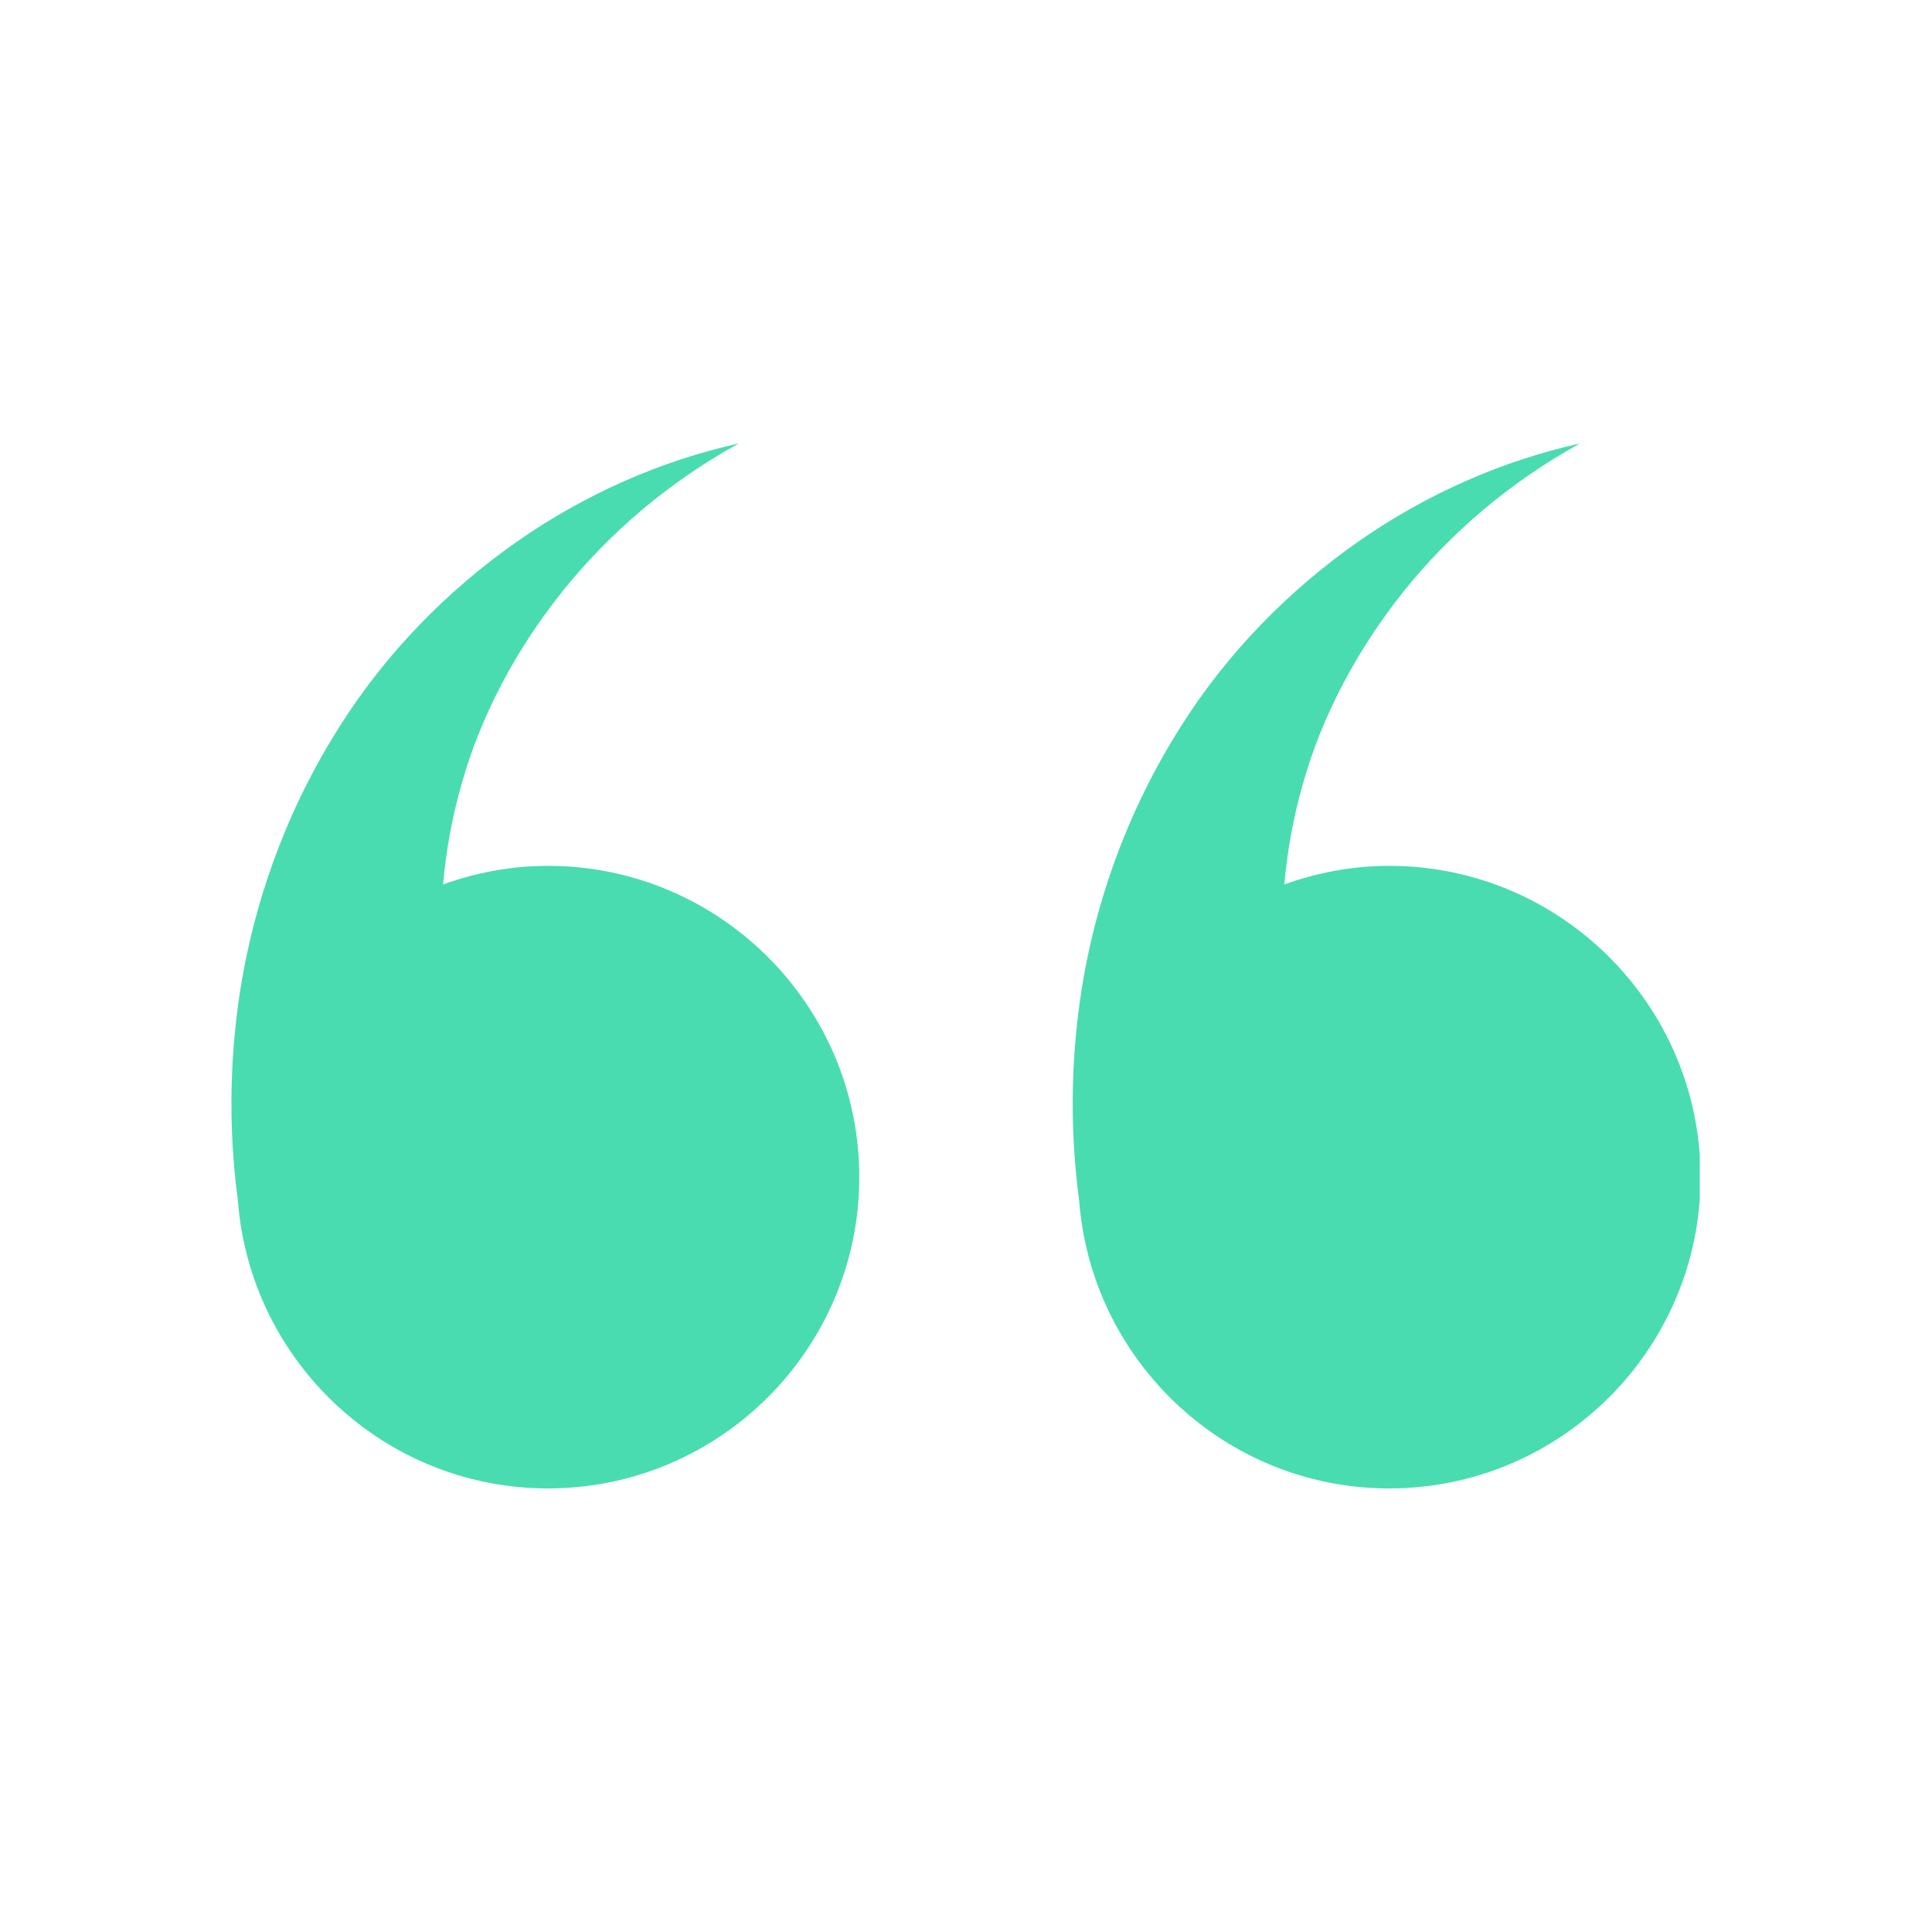
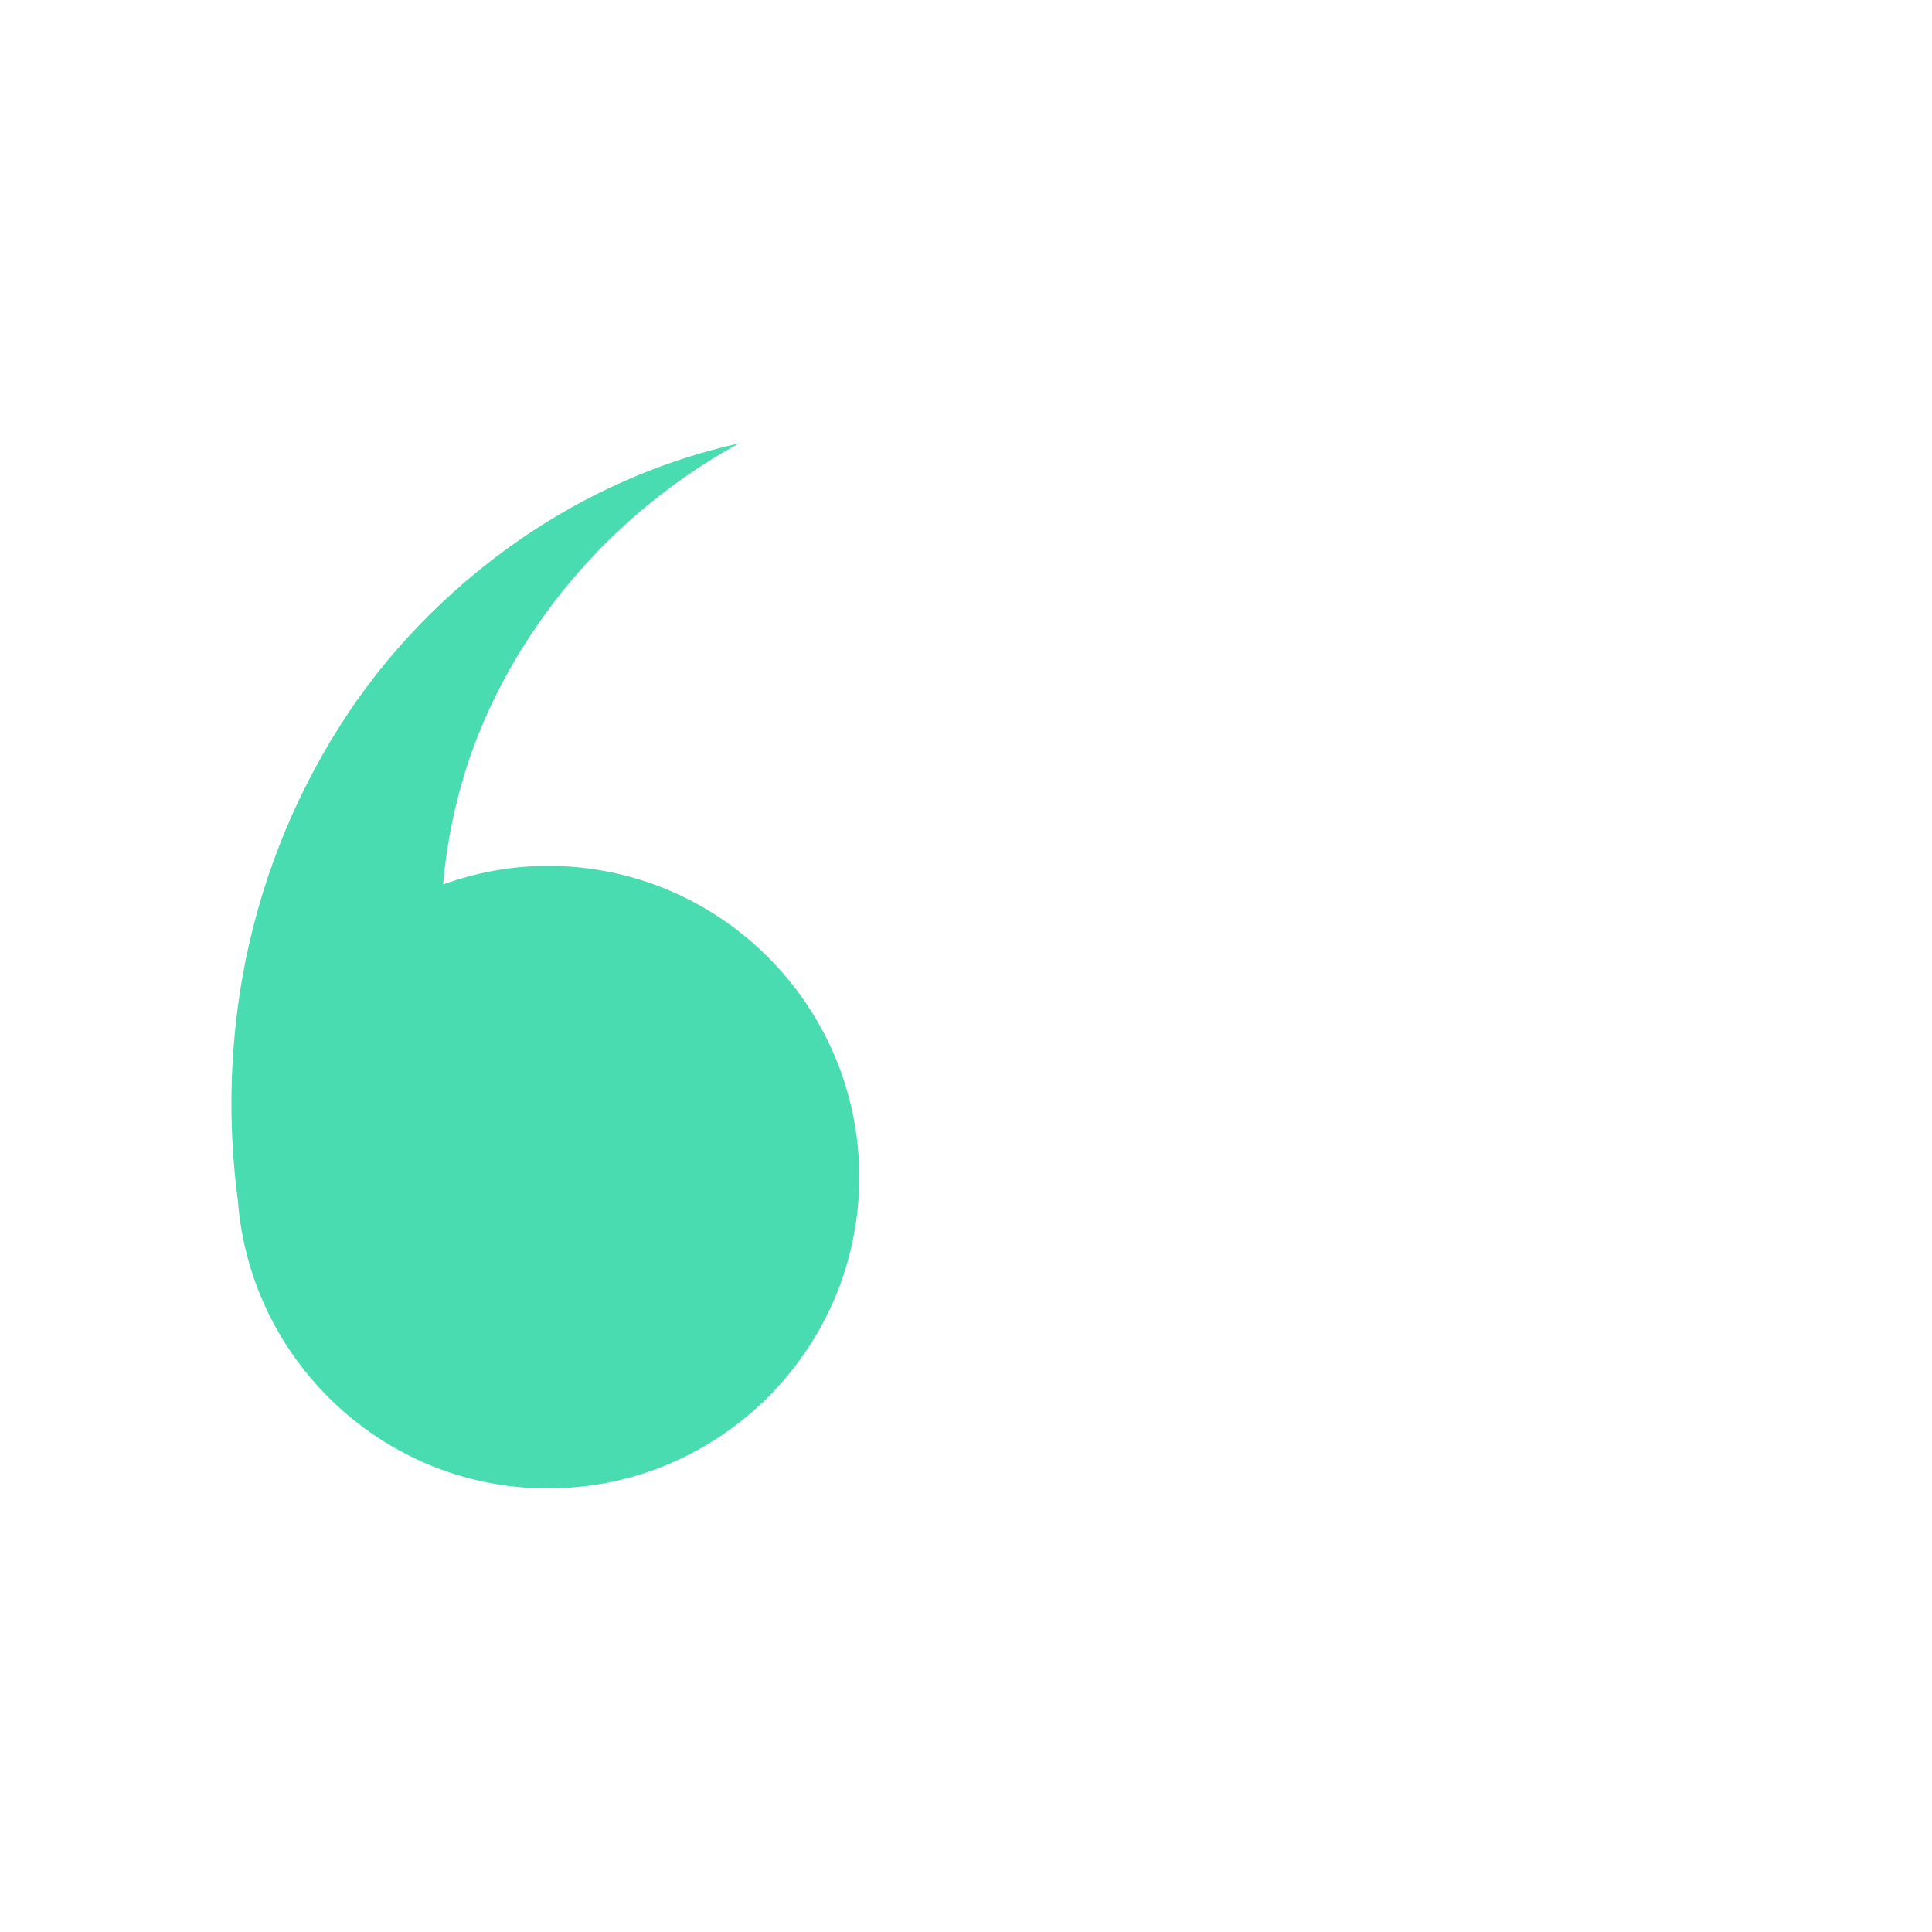
<svg xmlns="http://www.w3.org/2000/svg" width="500" zoomAndPan="magnify" viewBox="0 0 375 375" height="500" preserveAspectRatio="xMidYMid meet" version="1.0">
  <defs>
    <clipPath id="0ab1d919c3">
      <path d="M 44.922 86.066 L 166.965 86.066 L 166.965 288.902 L 44.922 288.902 Z M 44.922 86.066 " clip-rule="nonzero" />
    </clipPath>
    <clipPath id="e5f80b9bbc">
-       <path d="M 208.027 86.066 L 329.922 86.066 L 329.922 288.902 L 208.027 288.902 Z M 208.027 86.066 " clip-rule="nonzero" />
-     </clipPath>
+       </clipPath>
  </defs>
  <g clip-path="url(#0ab1d919c3)">
    <path fill="#49dcb1" d="M 106.363 168.062 C 99.211 168.062 92.375 169.375 86.004 171.668 C 86.562 165.203 87.738 158.688 89.57 152.238 C 93.301 138.969 100.059 126.211 109.145 114.809 C 118.254 103.43 129.883 93.504 143.418 86.066 C 128.363 89.406 113.578 95.859 100.258 105.184 C 86.977 114.508 74.992 126.602 65.879 141.062 C 56.719 155.477 50.156 172.082 47.035 189.762 C 44.586 203.812 44.219 218.453 46.18 233.086 C 46.469 236.918 47.125 240.637 48.102 244.238 C 48.113 244.297 48.121 244.355 48.133 244.414 L 48.145 244.41 C 55.16 270.008 78.566 288.902 106.363 288.902 C 139.68 288.902 166.785 261.797 166.785 228.48 C 166.785 195.168 139.68 168.062 106.363 168.062 " fill-opacity="1" fill-rule="nonzero" />
  </g>
  <g clip-path="url(#e5f80b9bbc)">
    <path fill="#49dcb1" d="M 269.652 168.062 C 262.5 168.062 255.664 169.375 249.289 171.668 C 249.852 165.203 251.027 158.688 252.863 152.238 C 256.586 138.969 263.348 126.211 272.43 114.809 C 281.539 103.43 293.168 93.504 306.703 86.066 C 291.652 89.406 276.863 95.859 263.547 105.184 C 250.266 114.508 238.281 126.602 229.164 141.062 C 220.008 155.477 213.441 172.082 210.32 189.762 C 207.875 203.816 207.508 218.457 209.469 233.094 C 209.758 236.918 210.414 240.633 211.387 244.227 C 211.398 244.289 211.406 244.352 211.422 244.414 L 211.434 244.41 C 218.449 270.008 241.855 288.902 269.652 288.902 C 302.973 288.902 330.074 261.797 330.074 228.48 C 330.074 195.168 302.973 168.062 269.652 168.062 " fill-opacity="1" fill-rule="nonzero" />
  </g>
</svg>